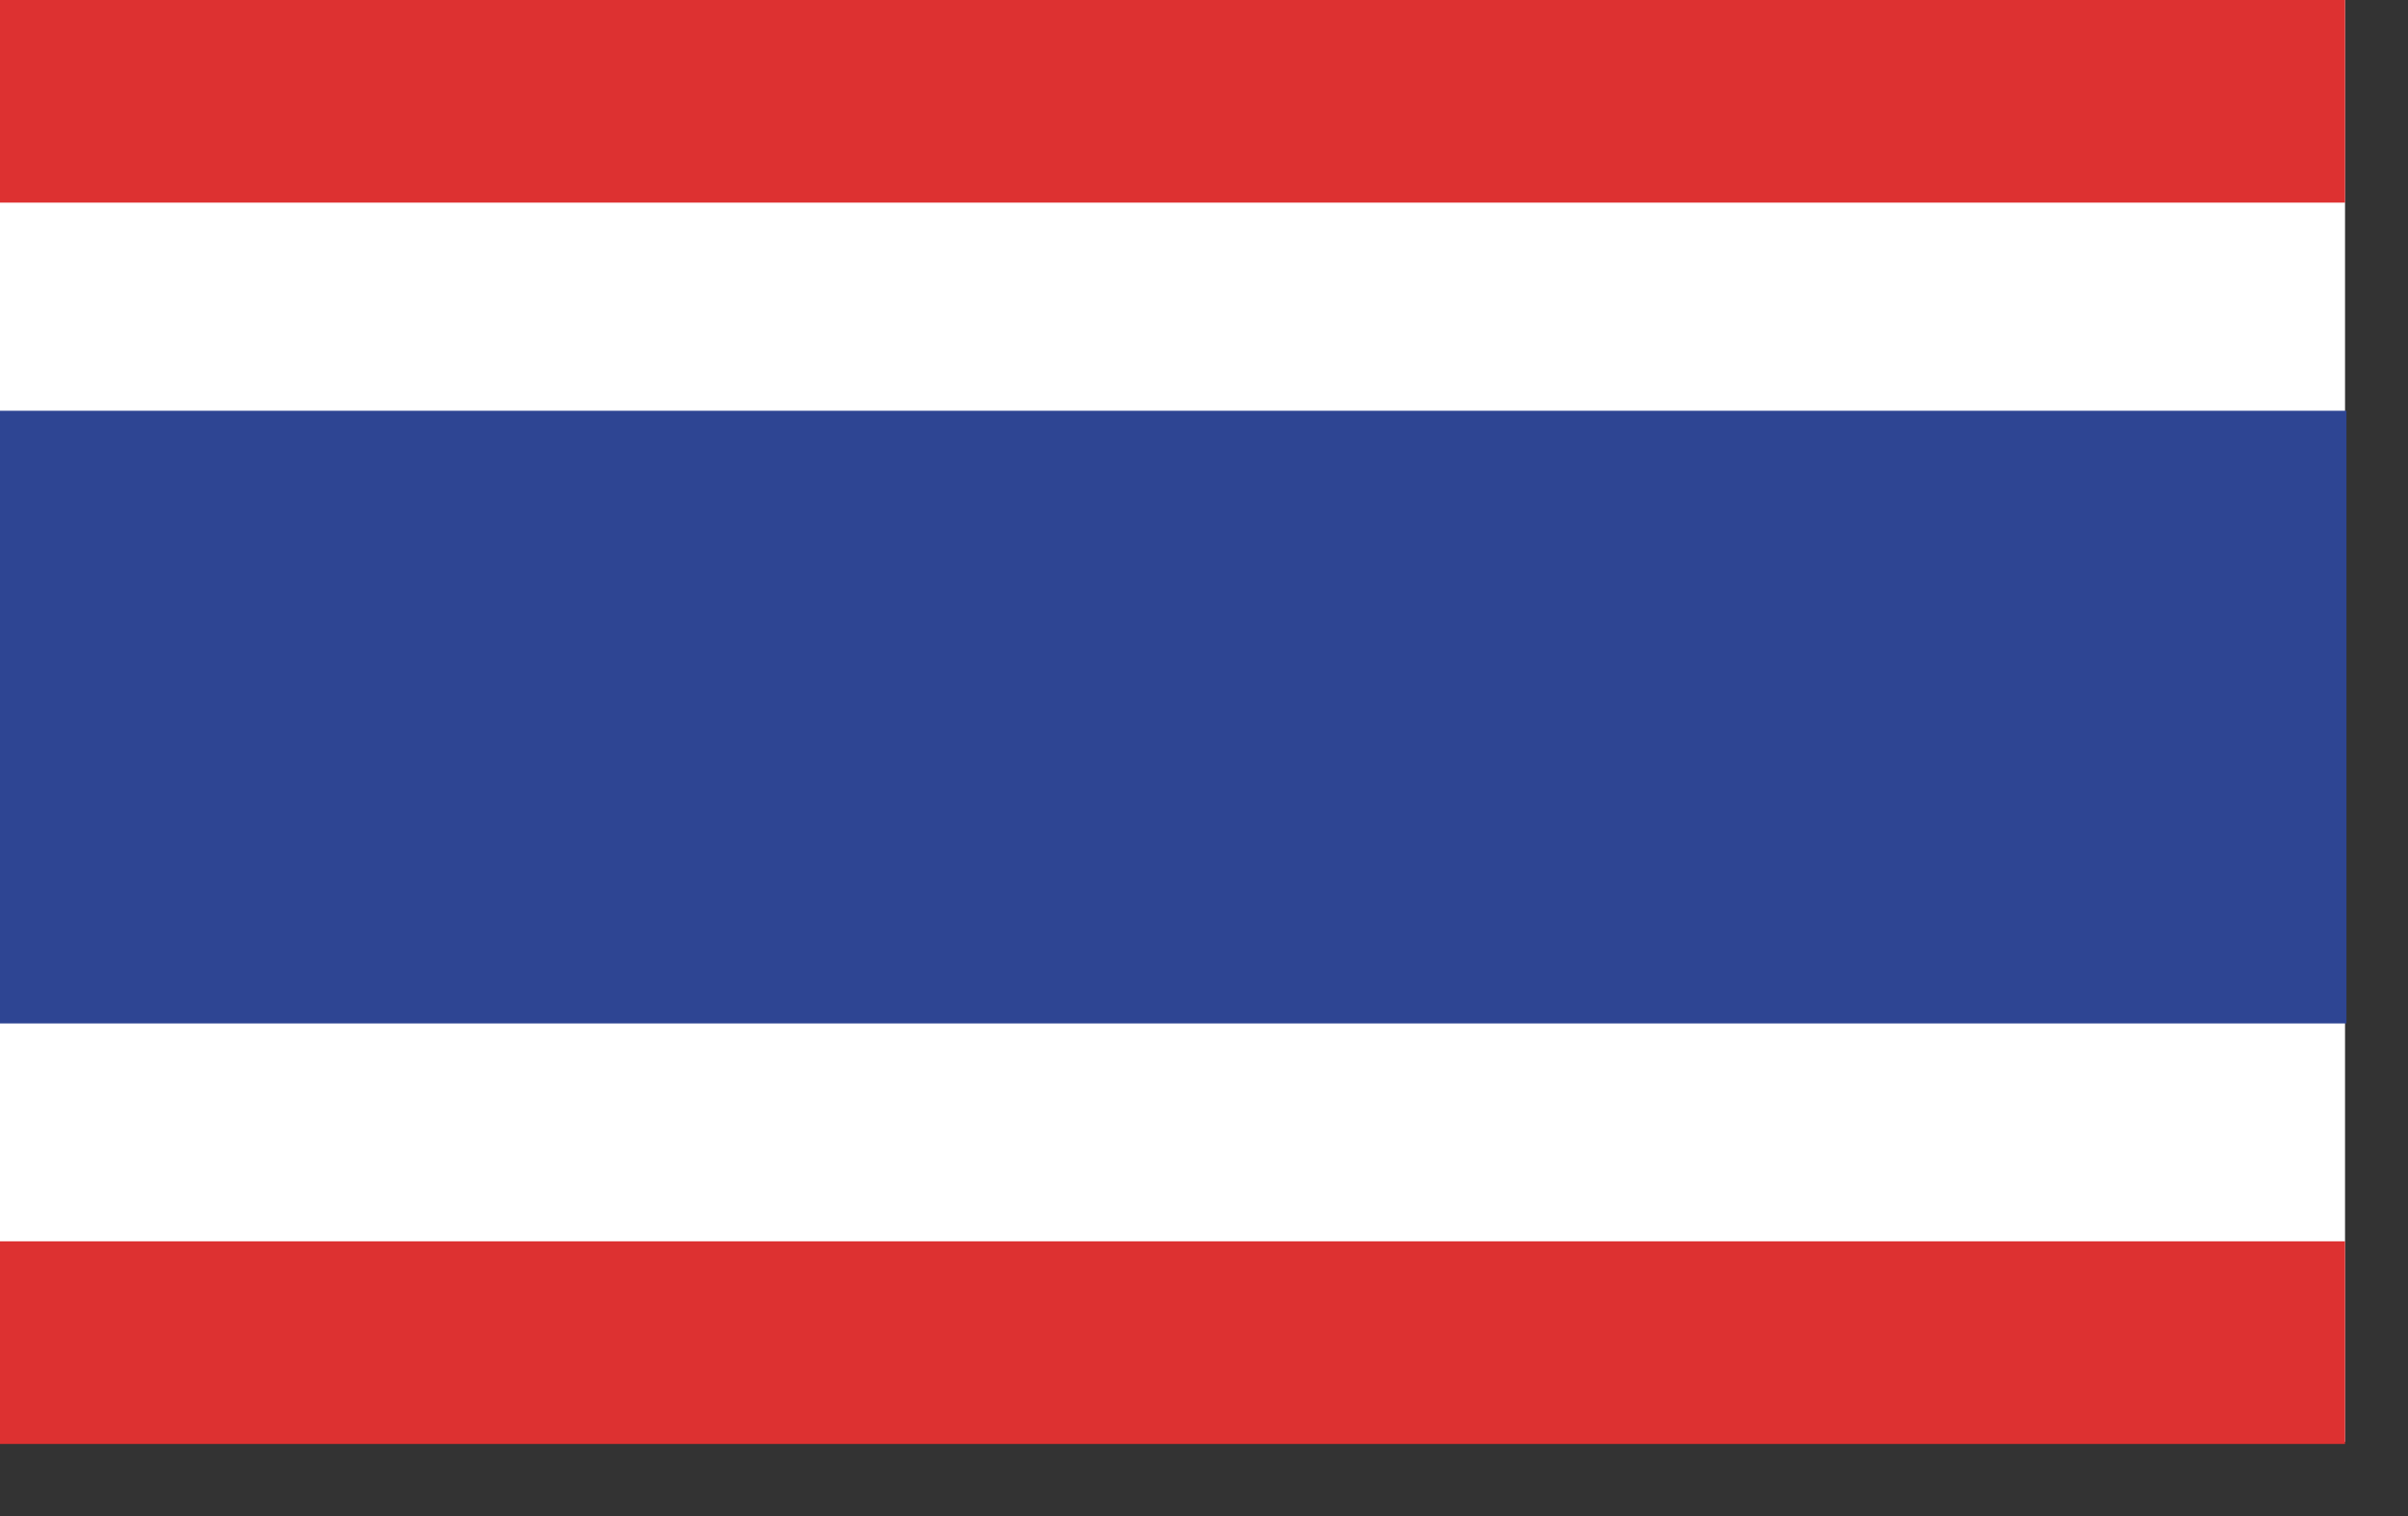
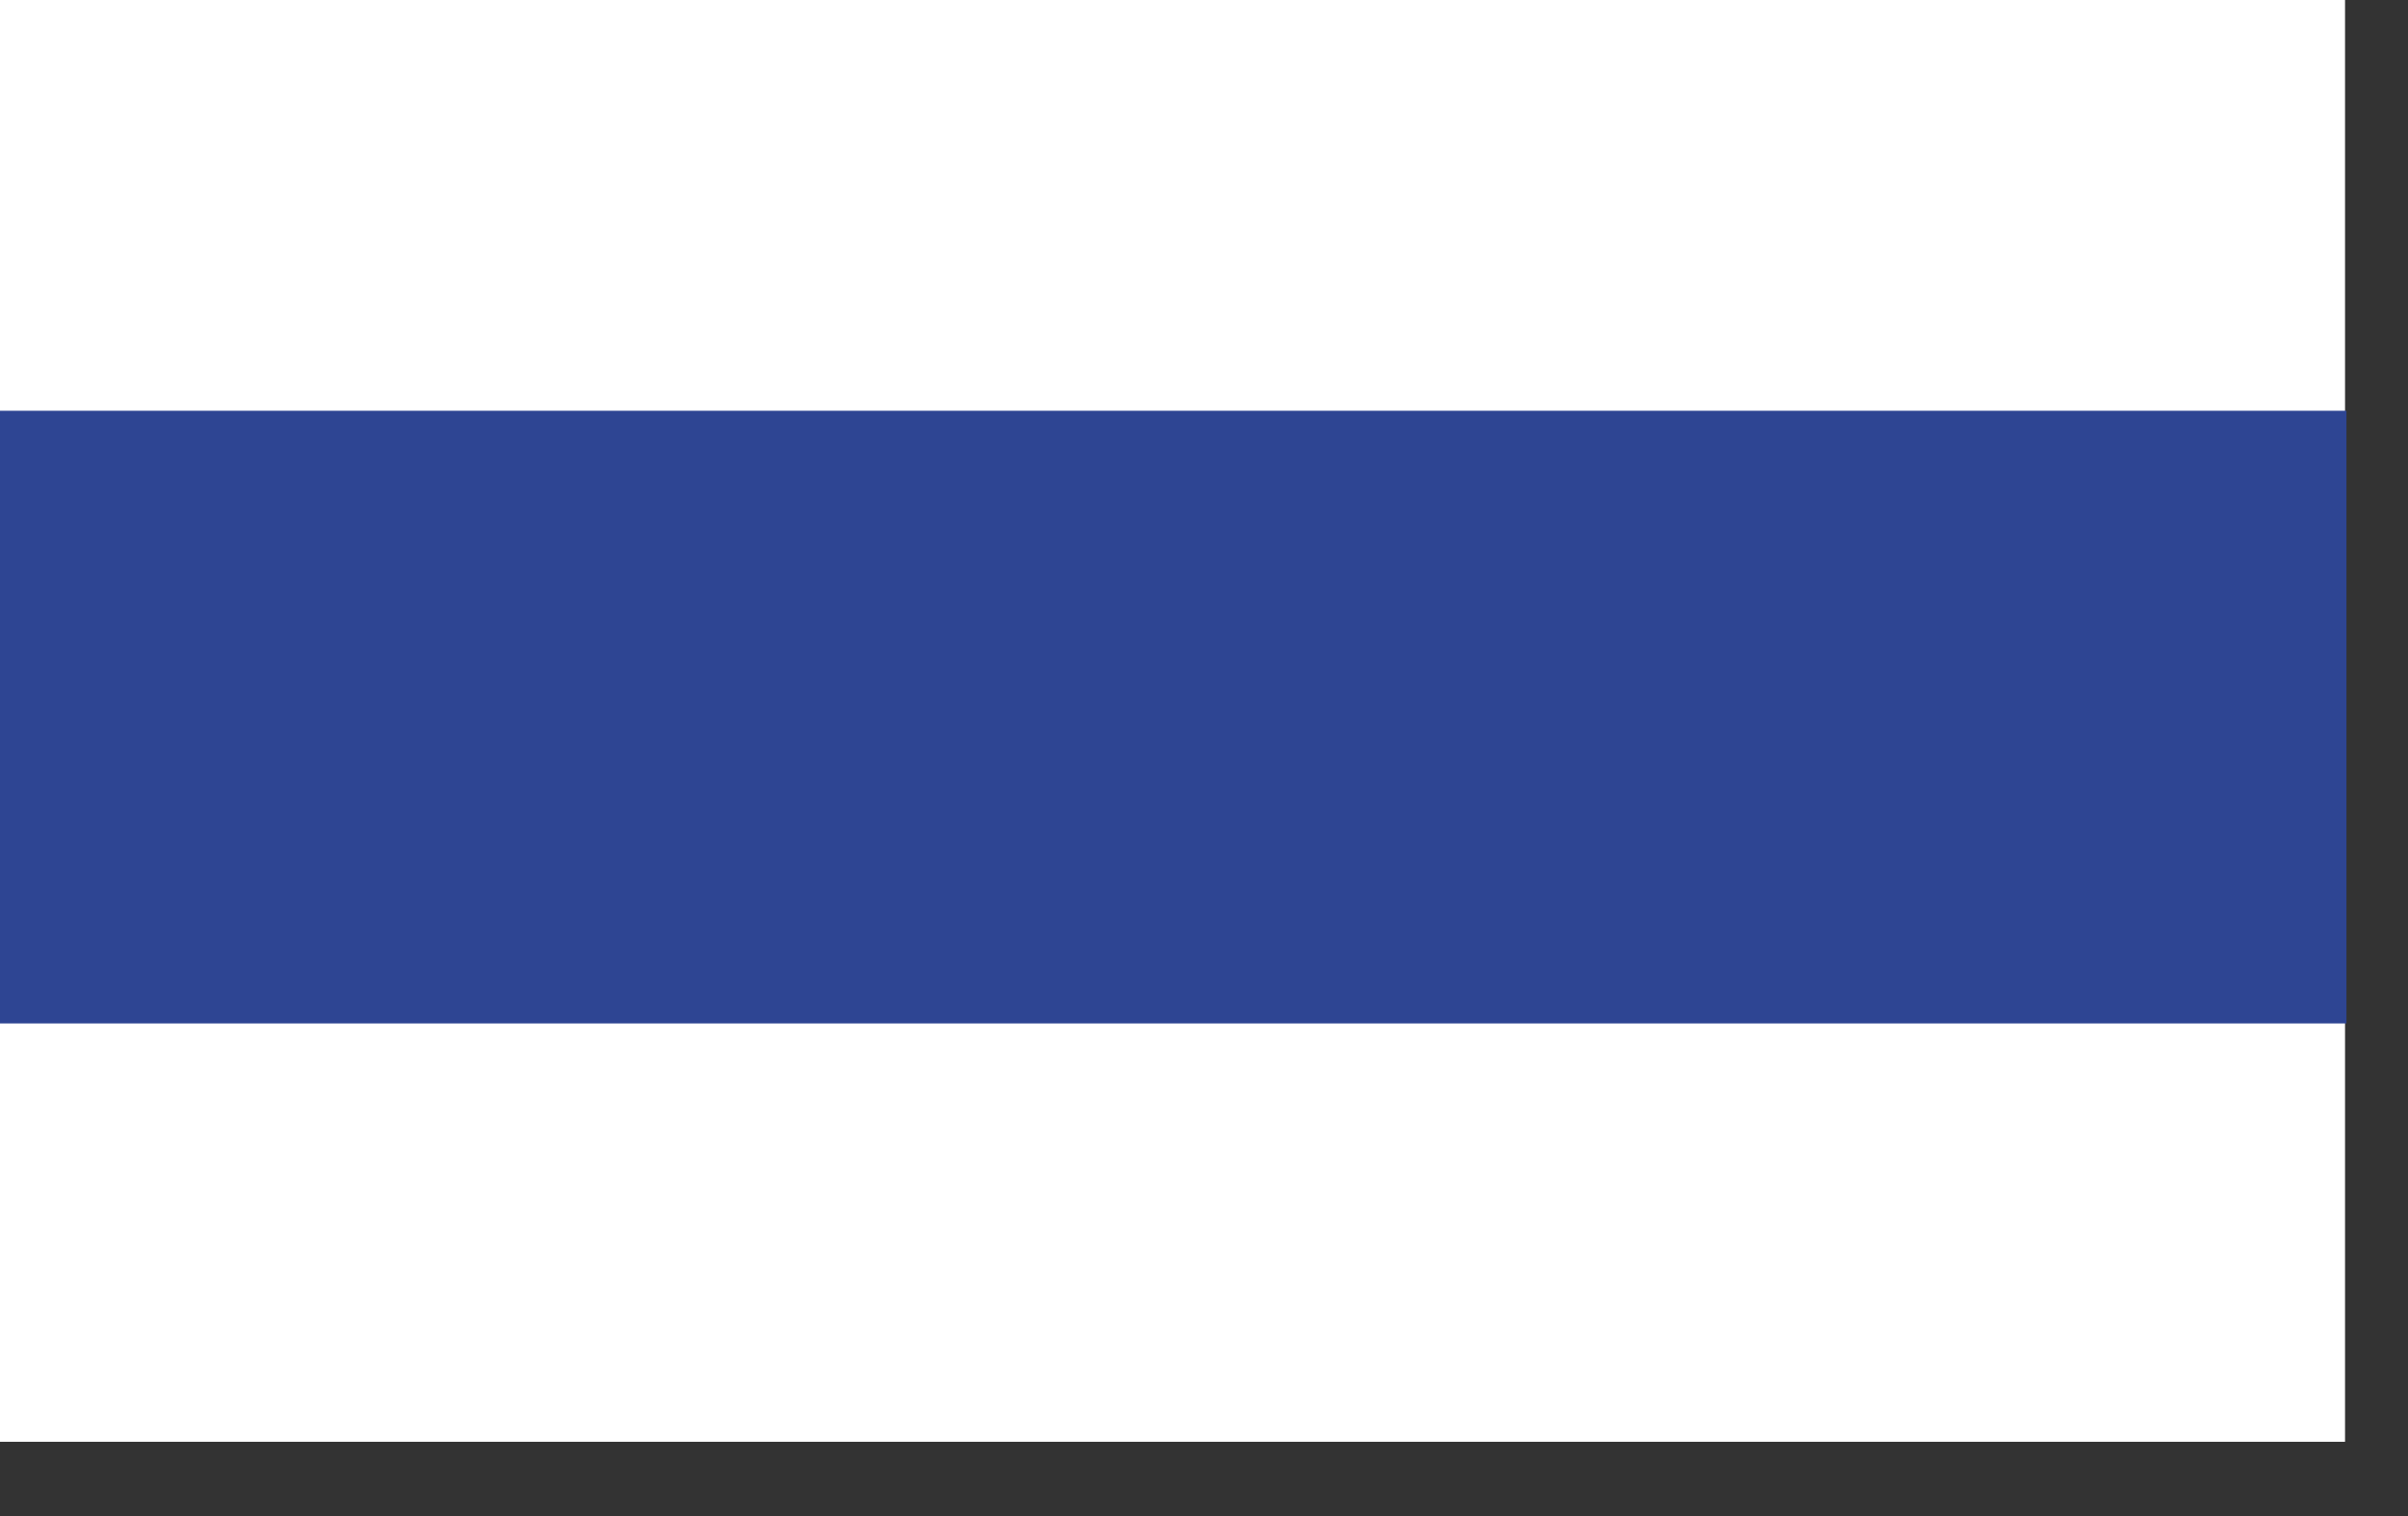
<svg xmlns="http://www.w3.org/2000/svg" width="27" height="17" viewBox="0 0 27 17" fill="none">
  <rect x="0" y="0" width="27" height="17" fill="#333333" stroke="none" />
  <g clip-path="url(#clip0_778_3287)">
    <path d="M26.294 7.816H0V16.167H26.294V7.816Z" fill="white" />
    <path d="M26.294 0H0V9.662H26.294V0Z" fill="white" />
-     <path d="M26.294 0H0V2.272H26.294V0Z" fill="#DD3131" />
-     <path d="M26.294 13.919H0V16.191H26.294V13.919Z" fill="#DD3131" />
    <path d="M26.31 4.606H0V11.476H26.31V4.606Z" fill="#2E4593" />
  </g>
  <defs>
    <clipPath id="clip0_778_3287">
      <rect width="26.31" height="16.191" fill="white" />
    </clipPath>
  </defs>
</svg>